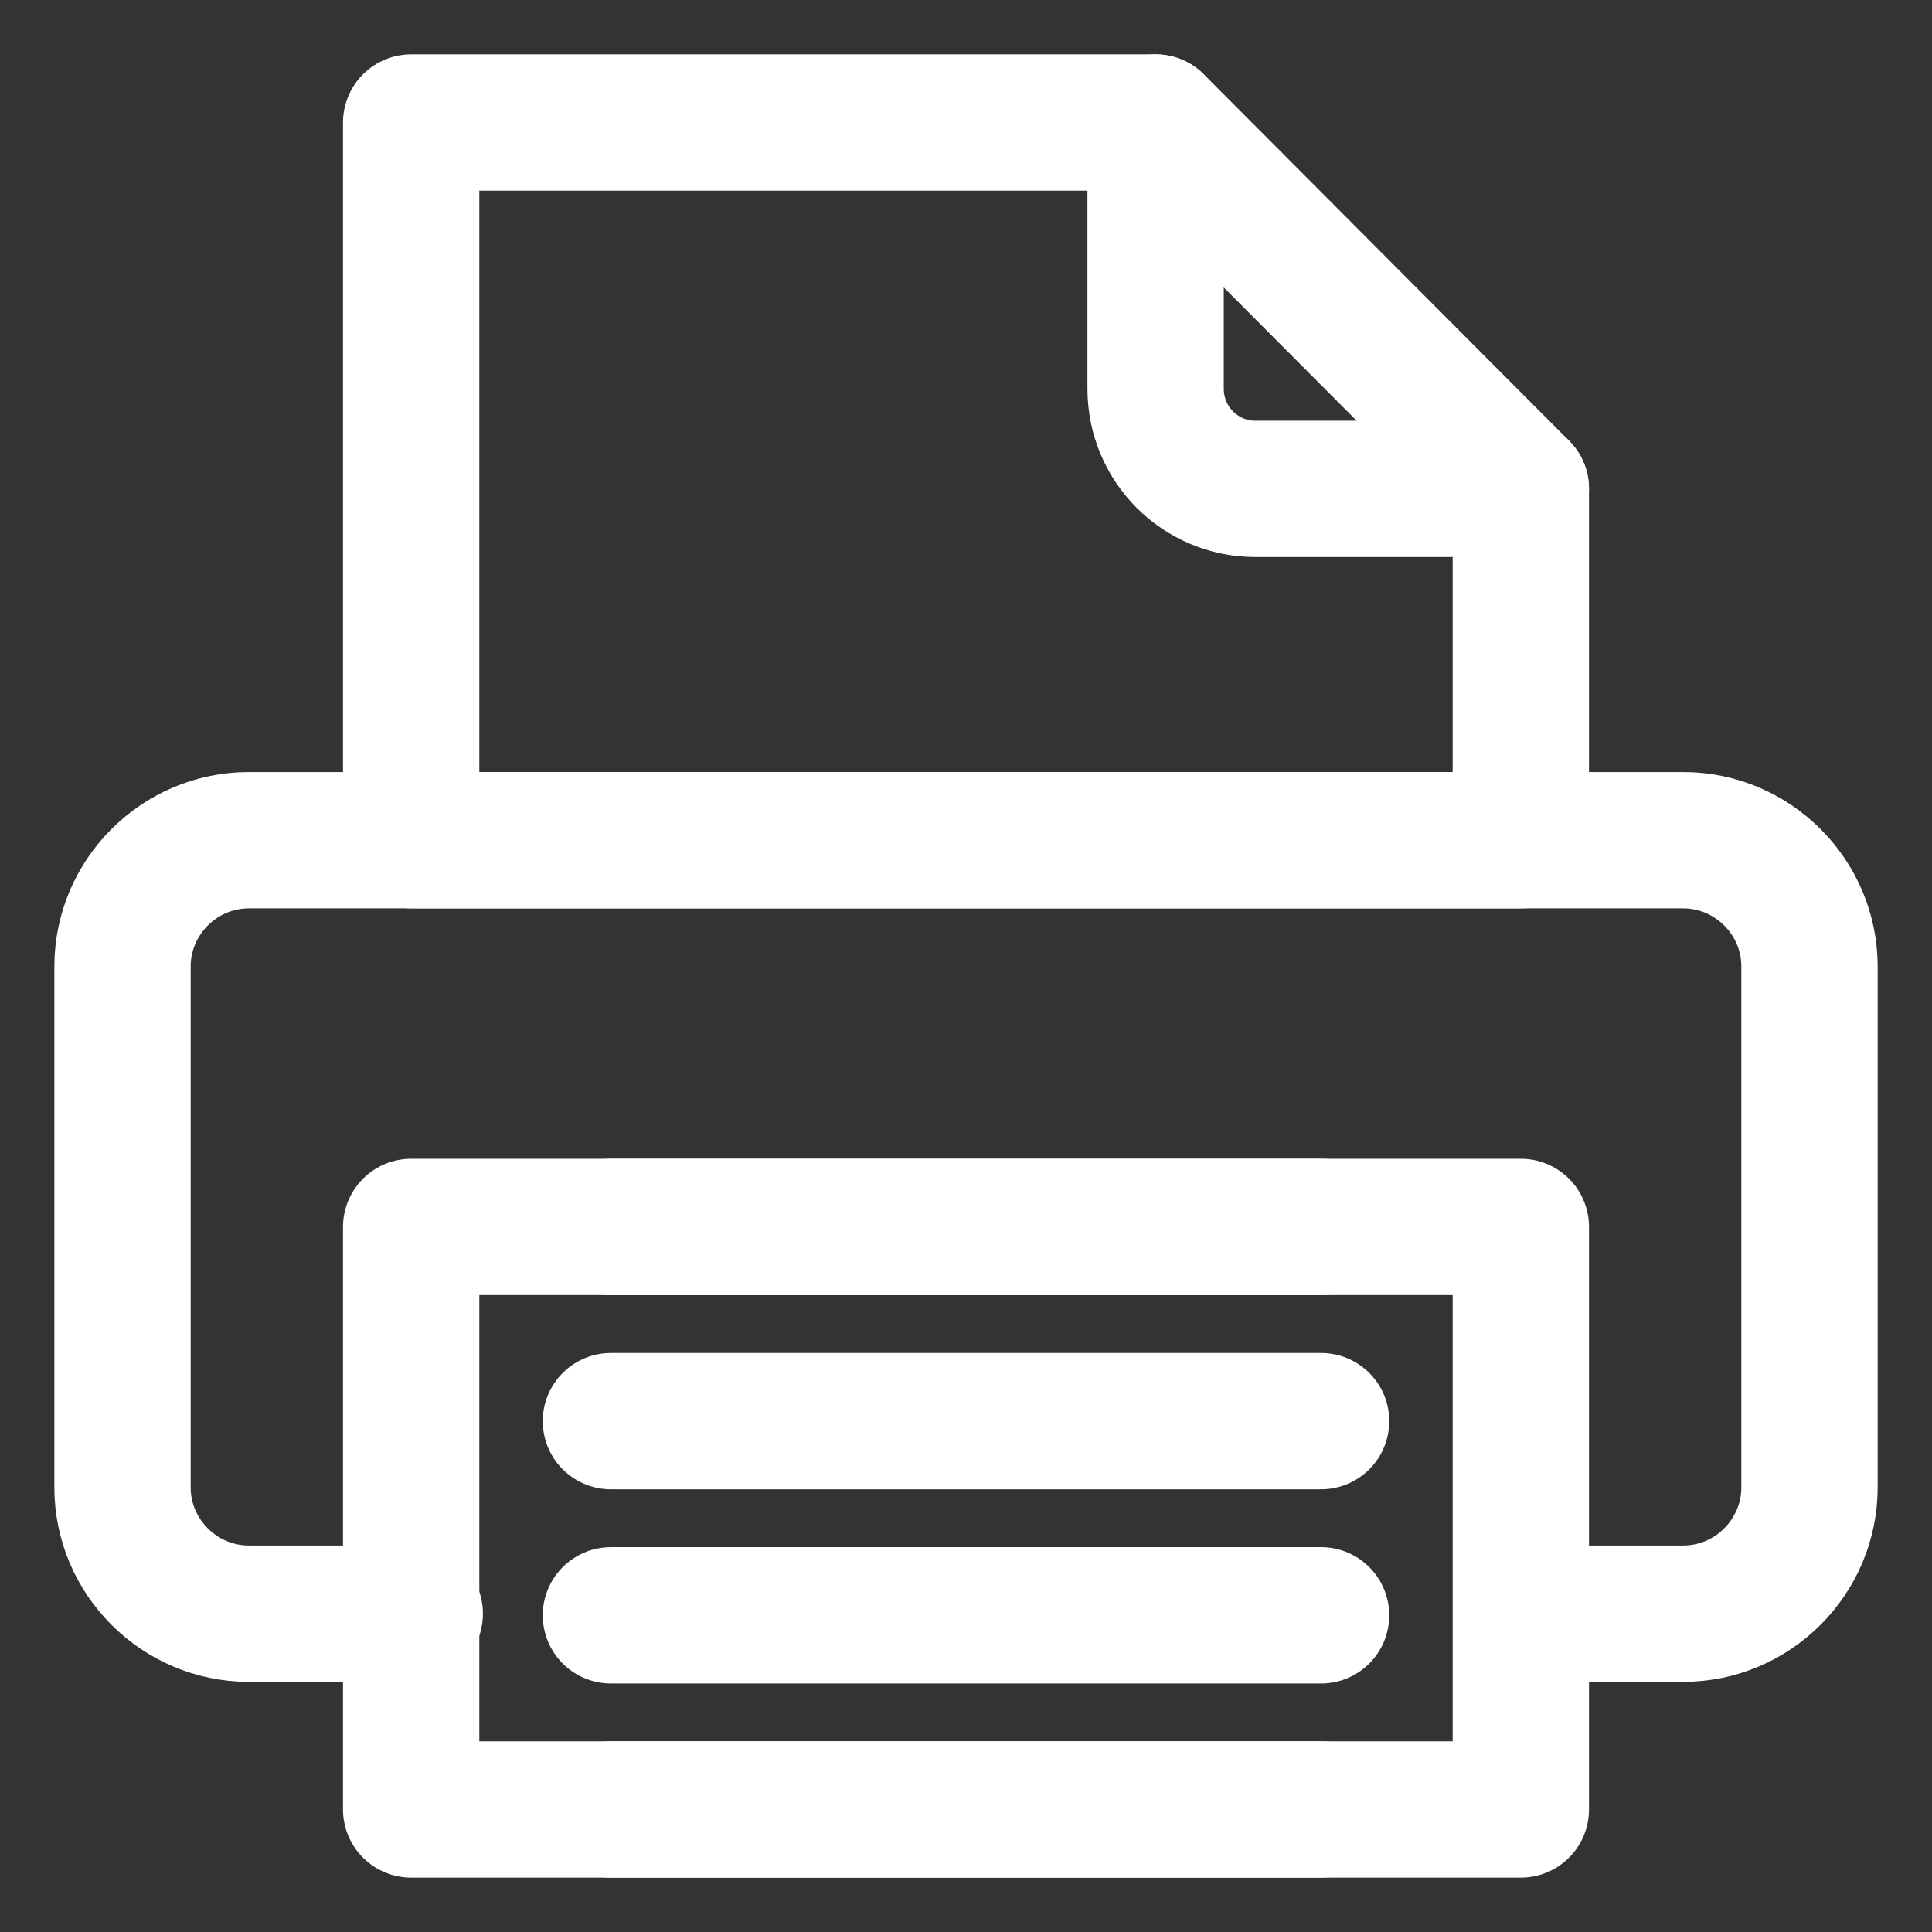
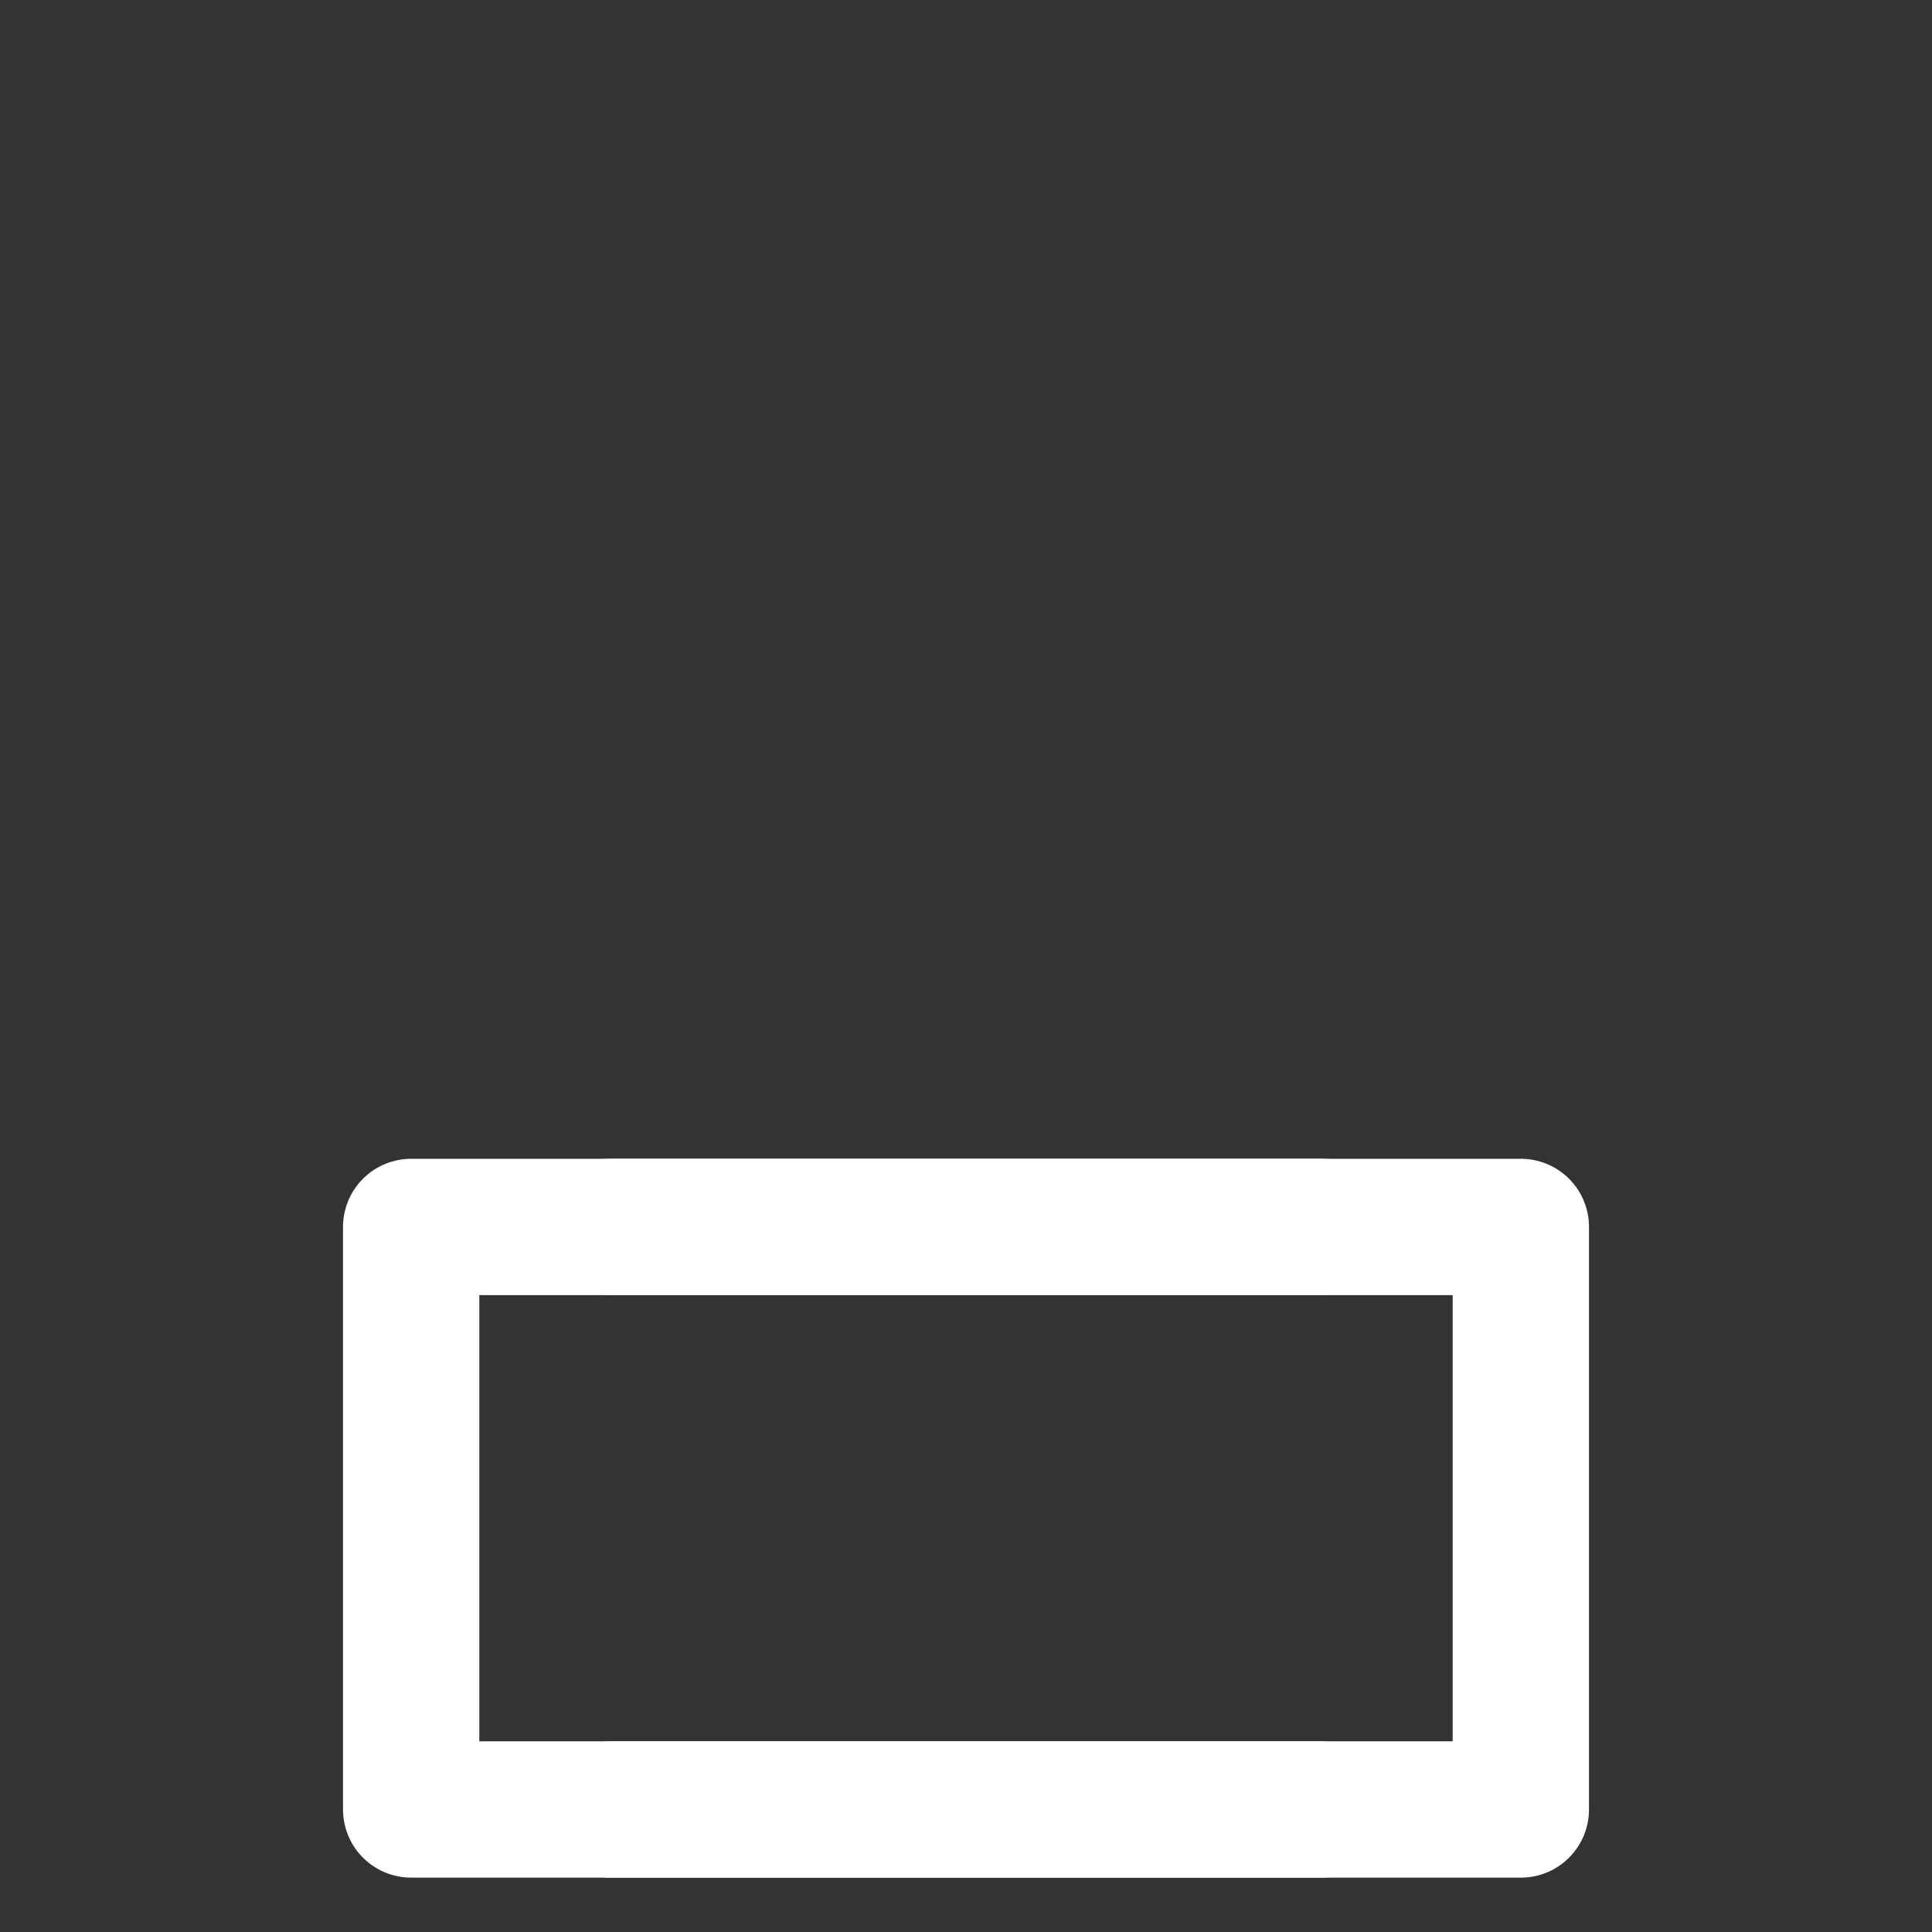
<svg xmlns="http://www.w3.org/2000/svg" id="Ebene_1" viewBox="0 0 85.039 85.039">
  <rect x="0" y="0" width="85.039" height="85.039" fill="#333333" stroke="none" />
-   <path d="M18.257,71.028h-7.305c-3.057,0-5.559-2.502-5.559-5.559v-22.927c0-3.057,2.502-5.559,5.559-5.559h63.136c3.057,0,5.559,2.502,5.559,5.559v22.927c0,3.057-2.502,5.559-5.559,5.559h-6.702" style="fill:none; stroke:#fff; stroke-linecap:round; stroke-linejoin:round; stroke-width:6px;" />
  <rect x="18.098" y="54.005" width="48.843" height="25.641" style="fill:none; stroke:#fff; stroke-linecap:round; stroke-linejoin:round; stroke-width:6px;" />
  <g>
    <line x1="26.89" y1="54.005" x2="58.149" y2="54.005" style="fill:none; stroke:#fff; stroke-linecap:round; stroke-linejoin:round; stroke-width:6px;" />
-     <line x1="58.149" y1="62.553" x2="26.89" y2="62.553" style="fill:none; stroke:#fff; stroke-linecap:round; stroke-linejoin:round; stroke-width:6px;" />
-     <line x1="58.149" y1="71.1" x2="26.89" y2="71.1" style="fill:none; stroke:#fff; stroke-linecap:round; stroke-linejoin:round; stroke-width:6px;" />
    <line x1="58.149" y1="79.647" x2="26.89" y2="79.647" style="fill:none; stroke:#fff; stroke-linecap:round; stroke-linejoin:round; stroke-width:6px;" />
  </g>
-   <polygon points="66.941 21.519 66.941 36.983 18.098 36.983 18.098 5.393 50.865 5.393 66.941 21.519" style="fill:none; stroke:#fff; stroke-linecap:round; stroke-linejoin:round; stroke-width:6px;" />
-   <path d="M50.865,5.393v11.721c0,2.433,1.966,4.405,4.392,4.405h11.684" style="fill:none; stroke:#fff; stroke-linecap:round; stroke-linejoin:round; stroke-width:6px;" />
</svg>